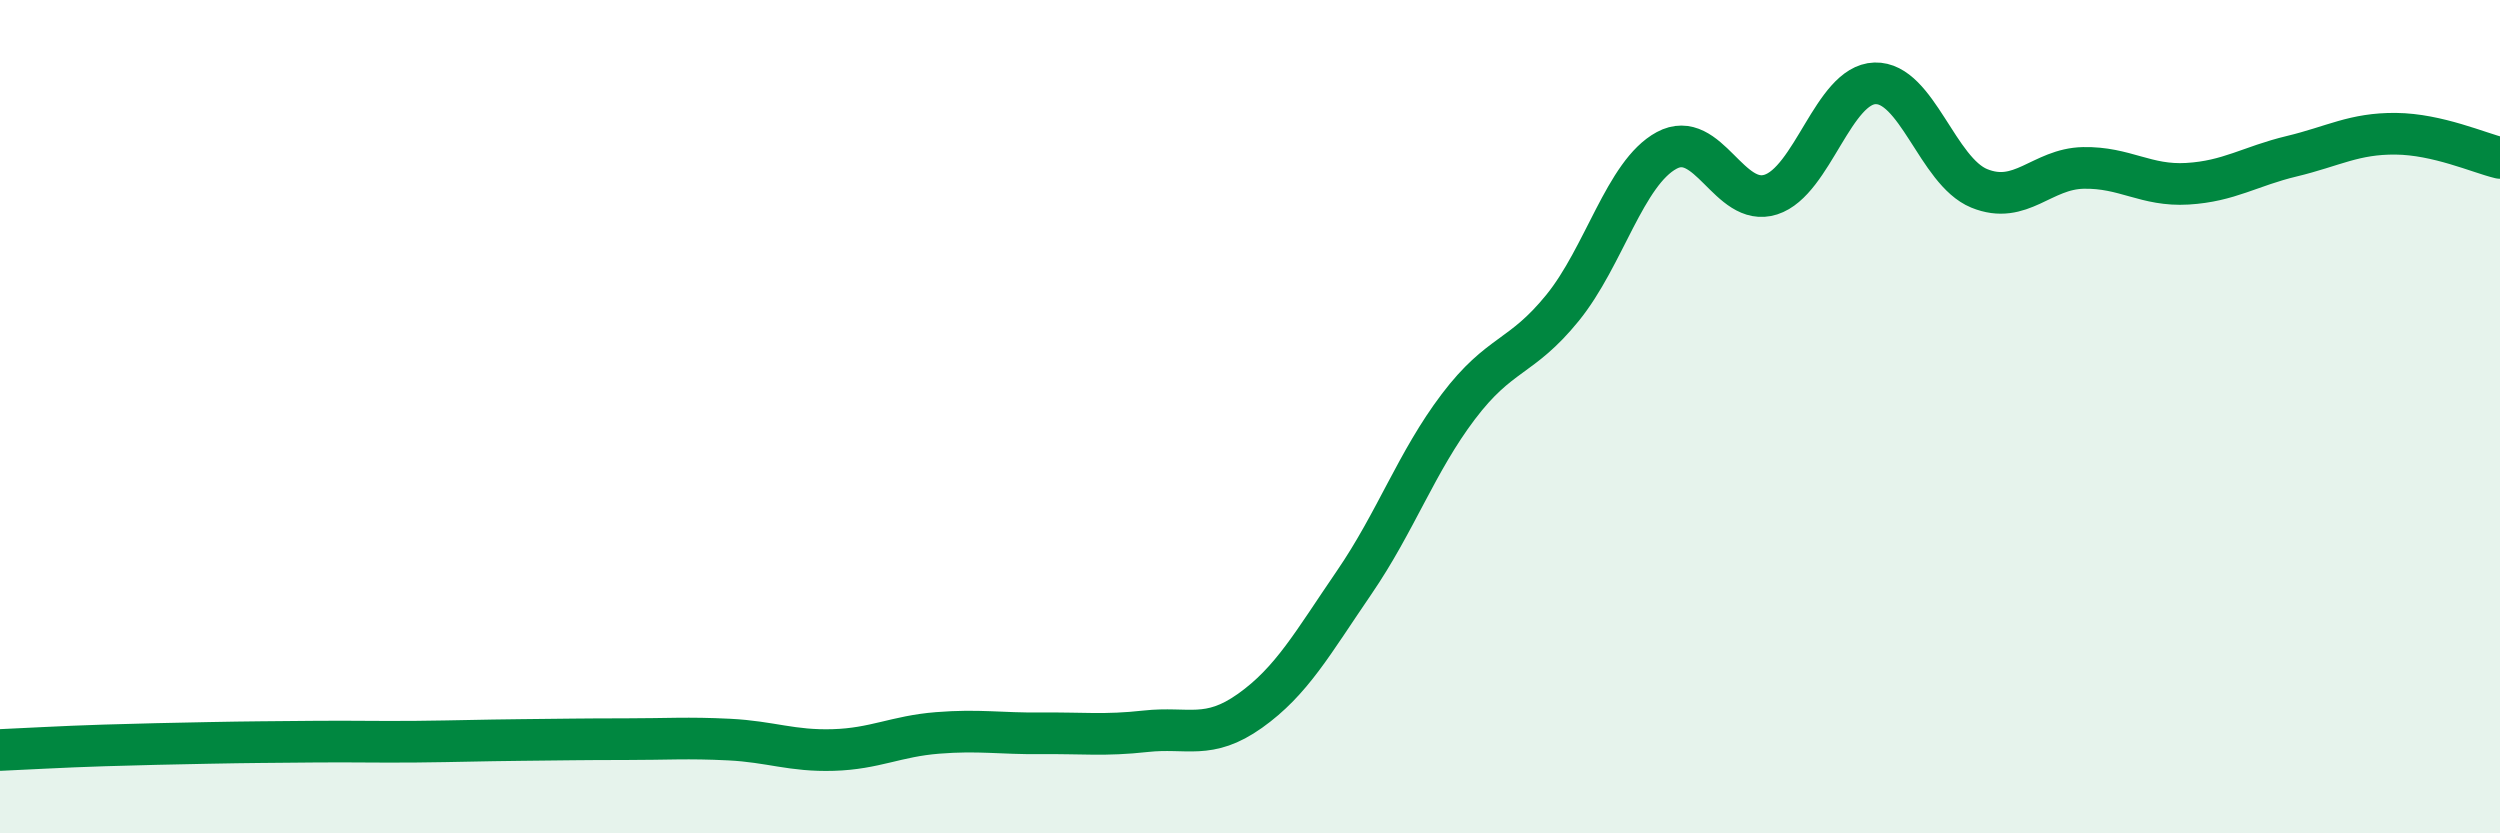
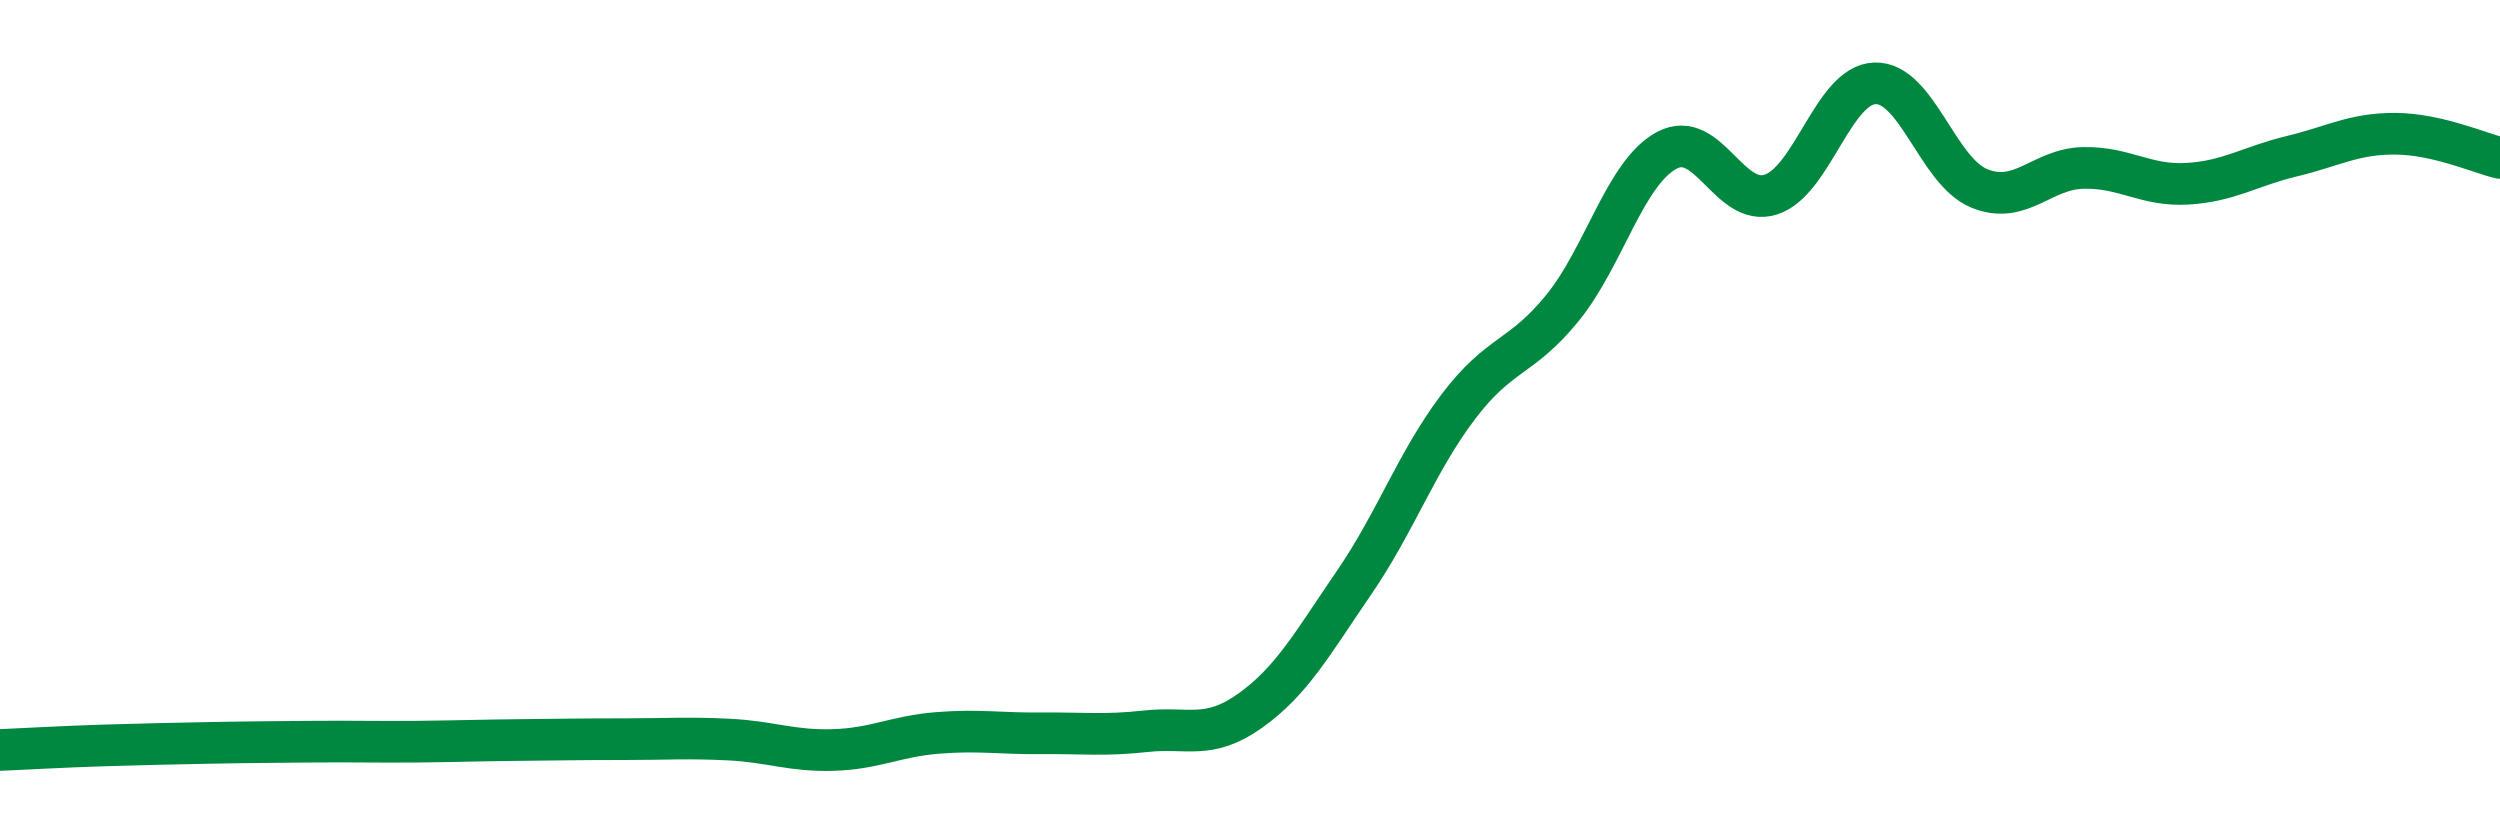
<svg xmlns="http://www.w3.org/2000/svg" width="60" height="20" viewBox="0 0 60 20">
-   <path d="M 0,18 C 0.5,17.98 1.5,17.92 2.5,17.89 C 3.5,17.86 4,17.85 5,17.83 C 6,17.81 6.5,17.81 7.5,17.8 C 8.5,17.79 9,17.81 10,17.8 C 11,17.79 11.5,17.77 12.5,17.76 C 13.5,17.75 14,17.74 15,17.74 C 16,17.74 16.5,17.7 17.5,17.75 C 18.5,17.8 19,18.03 20,18 C 21,17.97 21.5,17.67 22.5,17.59 C 23.5,17.51 24,17.61 25,17.6 C 26,17.59 26.5,17.66 27.5,17.55 C 28.5,17.44 29,17.77 30,17.06 C 31,16.35 31.5,15.44 32.5,13.98 C 33.5,12.52 34,11.08 35,9.76 C 36,8.44 36.5,8.62 37.5,7.39 C 38.5,6.16 39,4.15 40,3.61 C 41,3.07 41.5,4.99 42.5,4.67 C 43.5,4.35 44,2.03 45,2 C 46,1.97 46.5,4.11 47.5,4.52 C 48.5,4.93 49,4.05 50,4.03 C 51,4.01 51.5,4.47 52.5,4.41 C 53.5,4.35 54,3.99 55,3.75 C 56,3.51 56.5,3.2 57.5,3.21 C 58.5,3.22 59.5,3.67 60,3.79L60 20L0 20Z" fill="#008740" opacity="0.1" stroke-linecap="round" stroke-linejoin="round" />
  <path d="M 0,18 C 0.5,17.98 1.5,17.92 2.5,17.89 C 3.5,17.86 4,17.85 5,17.83 C 6,17.81 6.5,17.81 7.5,17.8 C 8.5,17.79 9,17.81 10,17.8 C 11,17.79 11.5,17.77 12.5,17.76 C 13.5,17.75 14,17.74 15,17.74 C 16,17.74 16.5,17.7 17.5,17.75 C 18.5,17.8 19,18.03 20,18 C 21,17.97 21.5,17.67 22.5,17.59 C 23.5,17.51 24,17.61 25,17.6 C 26,17.59 26.5,17.66 27.5,17.55 C 28.5,17.44 29,17.77 30,17.06 C 31,16.35 31.5,15.44 32.5,13.98 C 33.5,12.52 34,11.08 35,9.76 C 36,8.44 36.5,8.62 37.5,7.39 C 38.5,6.16 39,4.15 40,3.61 C 41,3.07 41.5,4.99 42.5,4.67 C 43.5,4.35 44,2.03 45,2 C 46,1.97 46.5,4.11 47.5,4.52 C 48.5,4.93 49,4.05 50,4.03 C 51,4.01 51.5,4.47 52.5,4.41 C 53.5,4.35 54,3.99 55,3.75 C 56,3.51 56.5,3.2 57.5,3.21 C 58.5,3.22 59.5,3.67 60,3.79" stroke="#008740" stroke-width="1" fill="none" stroke-linecap="round" stroke-linejoin="round" />
</svg>